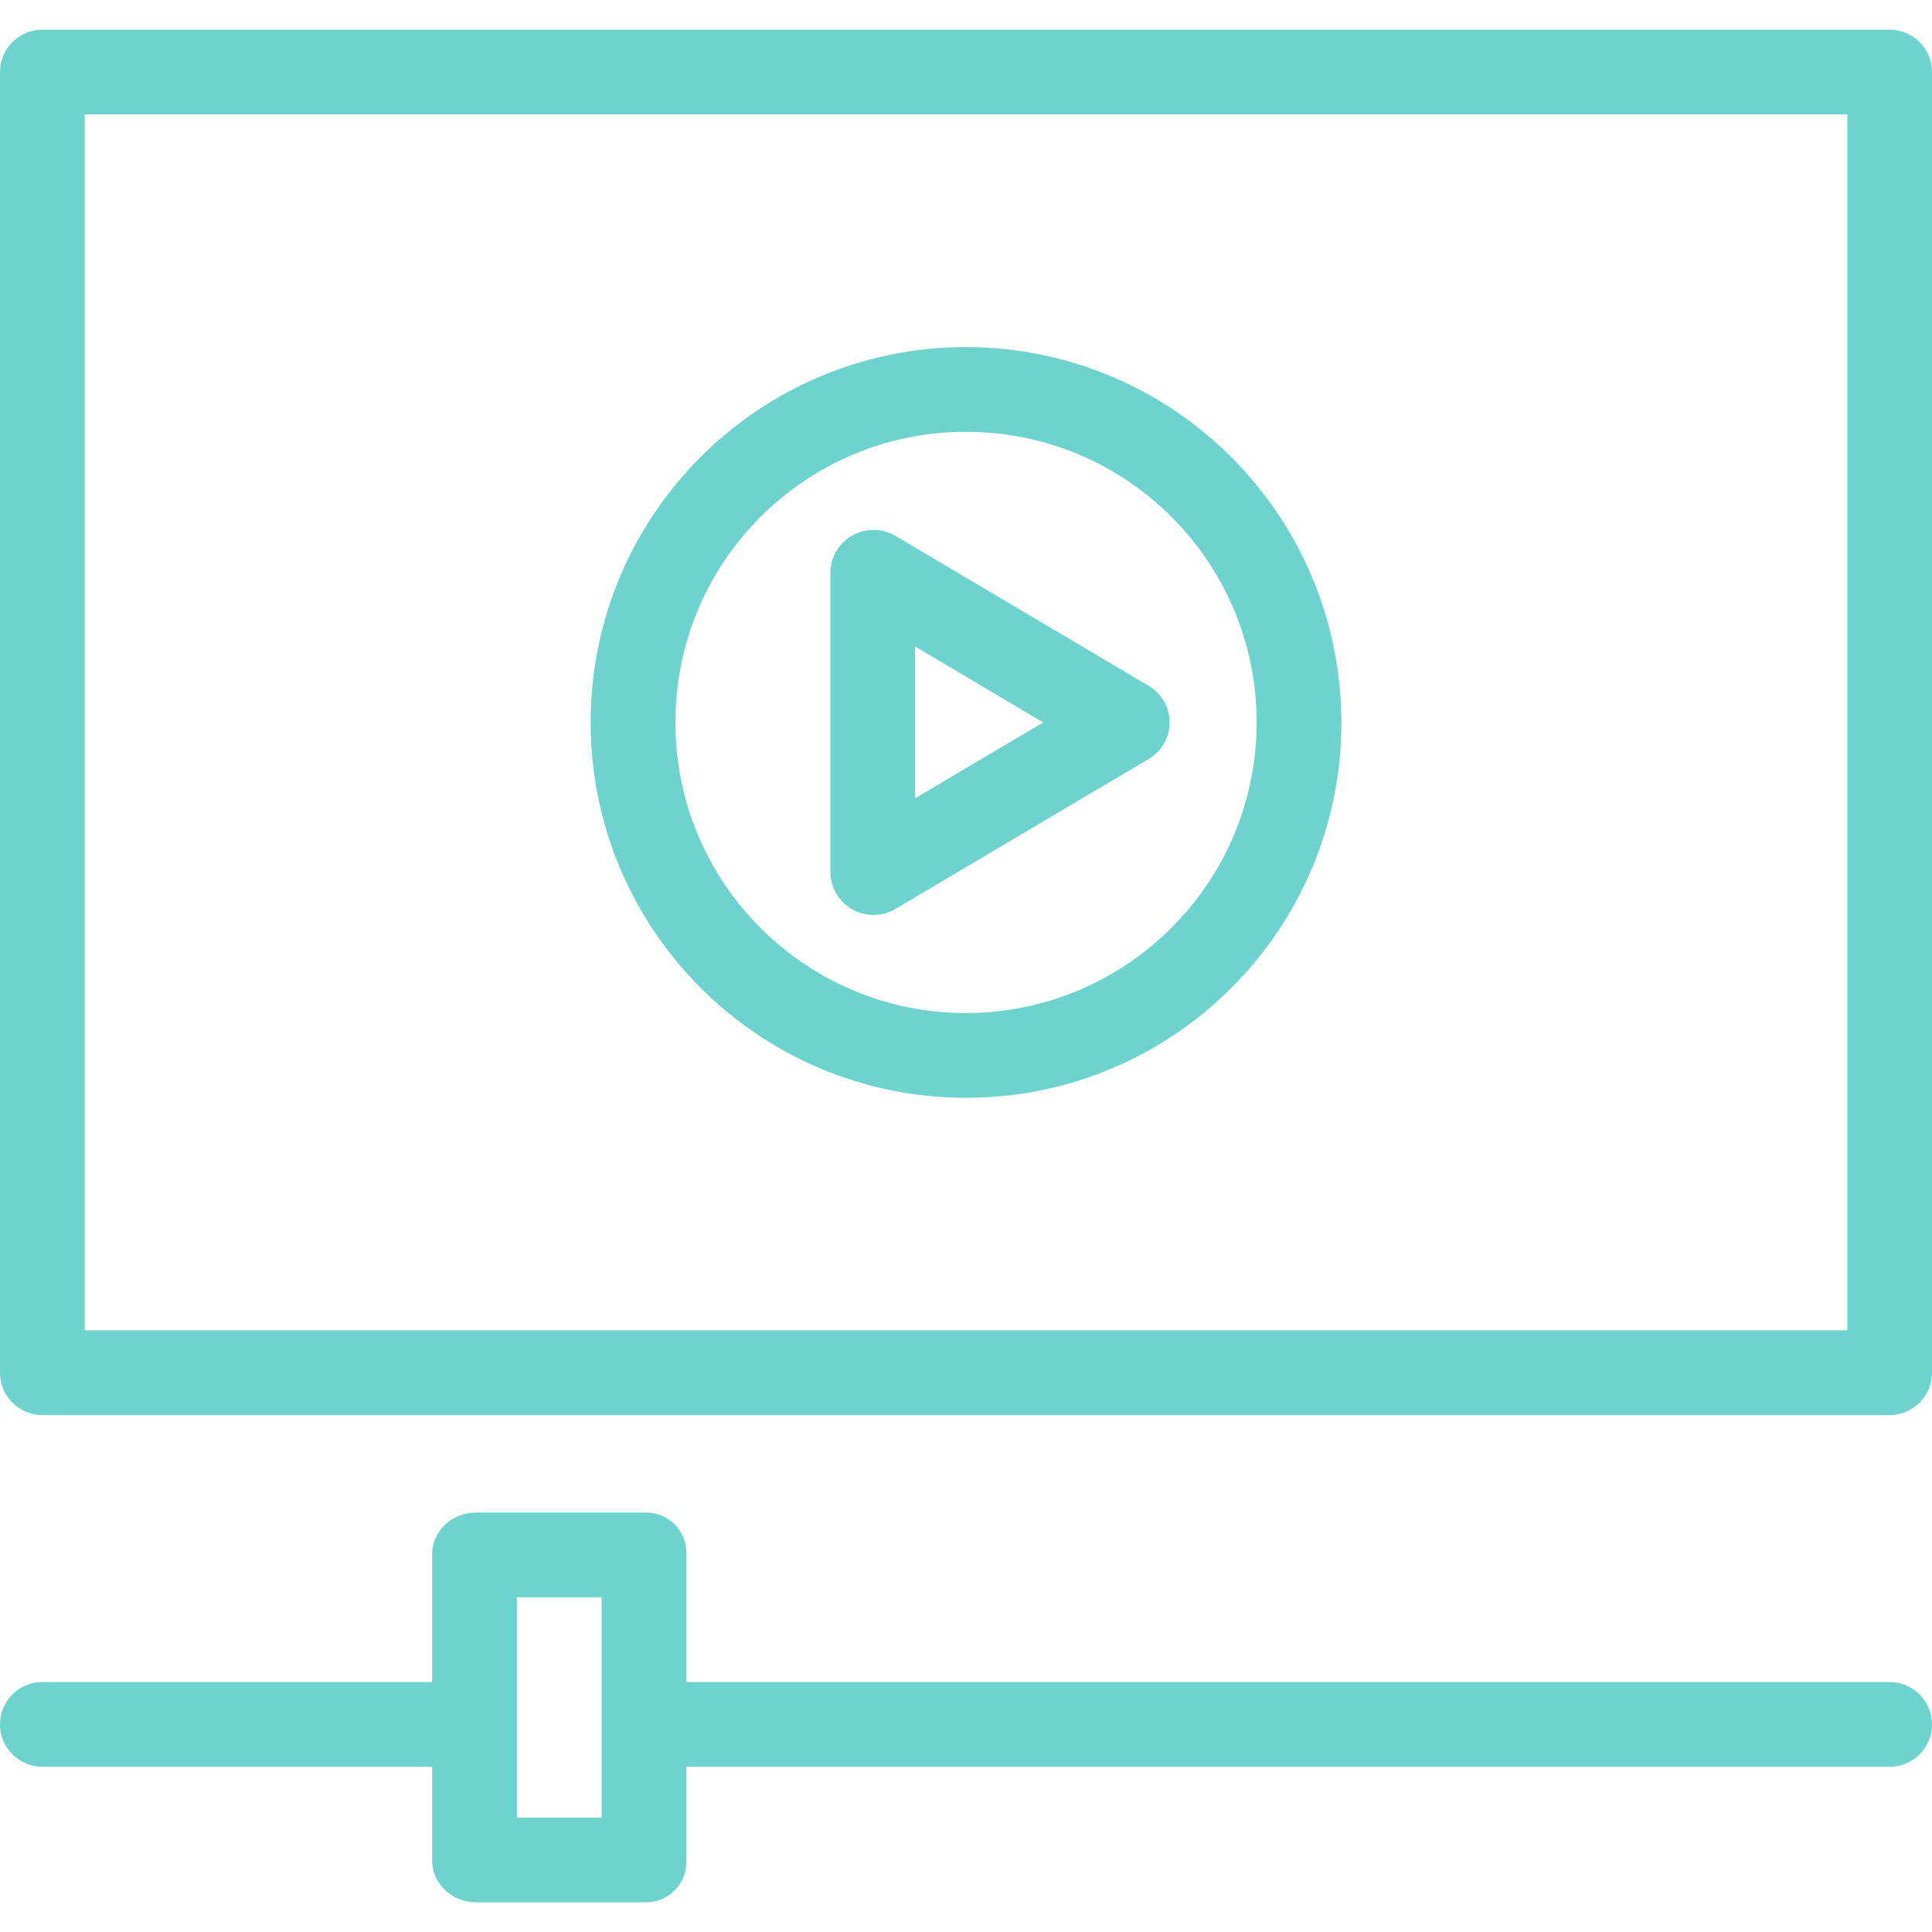
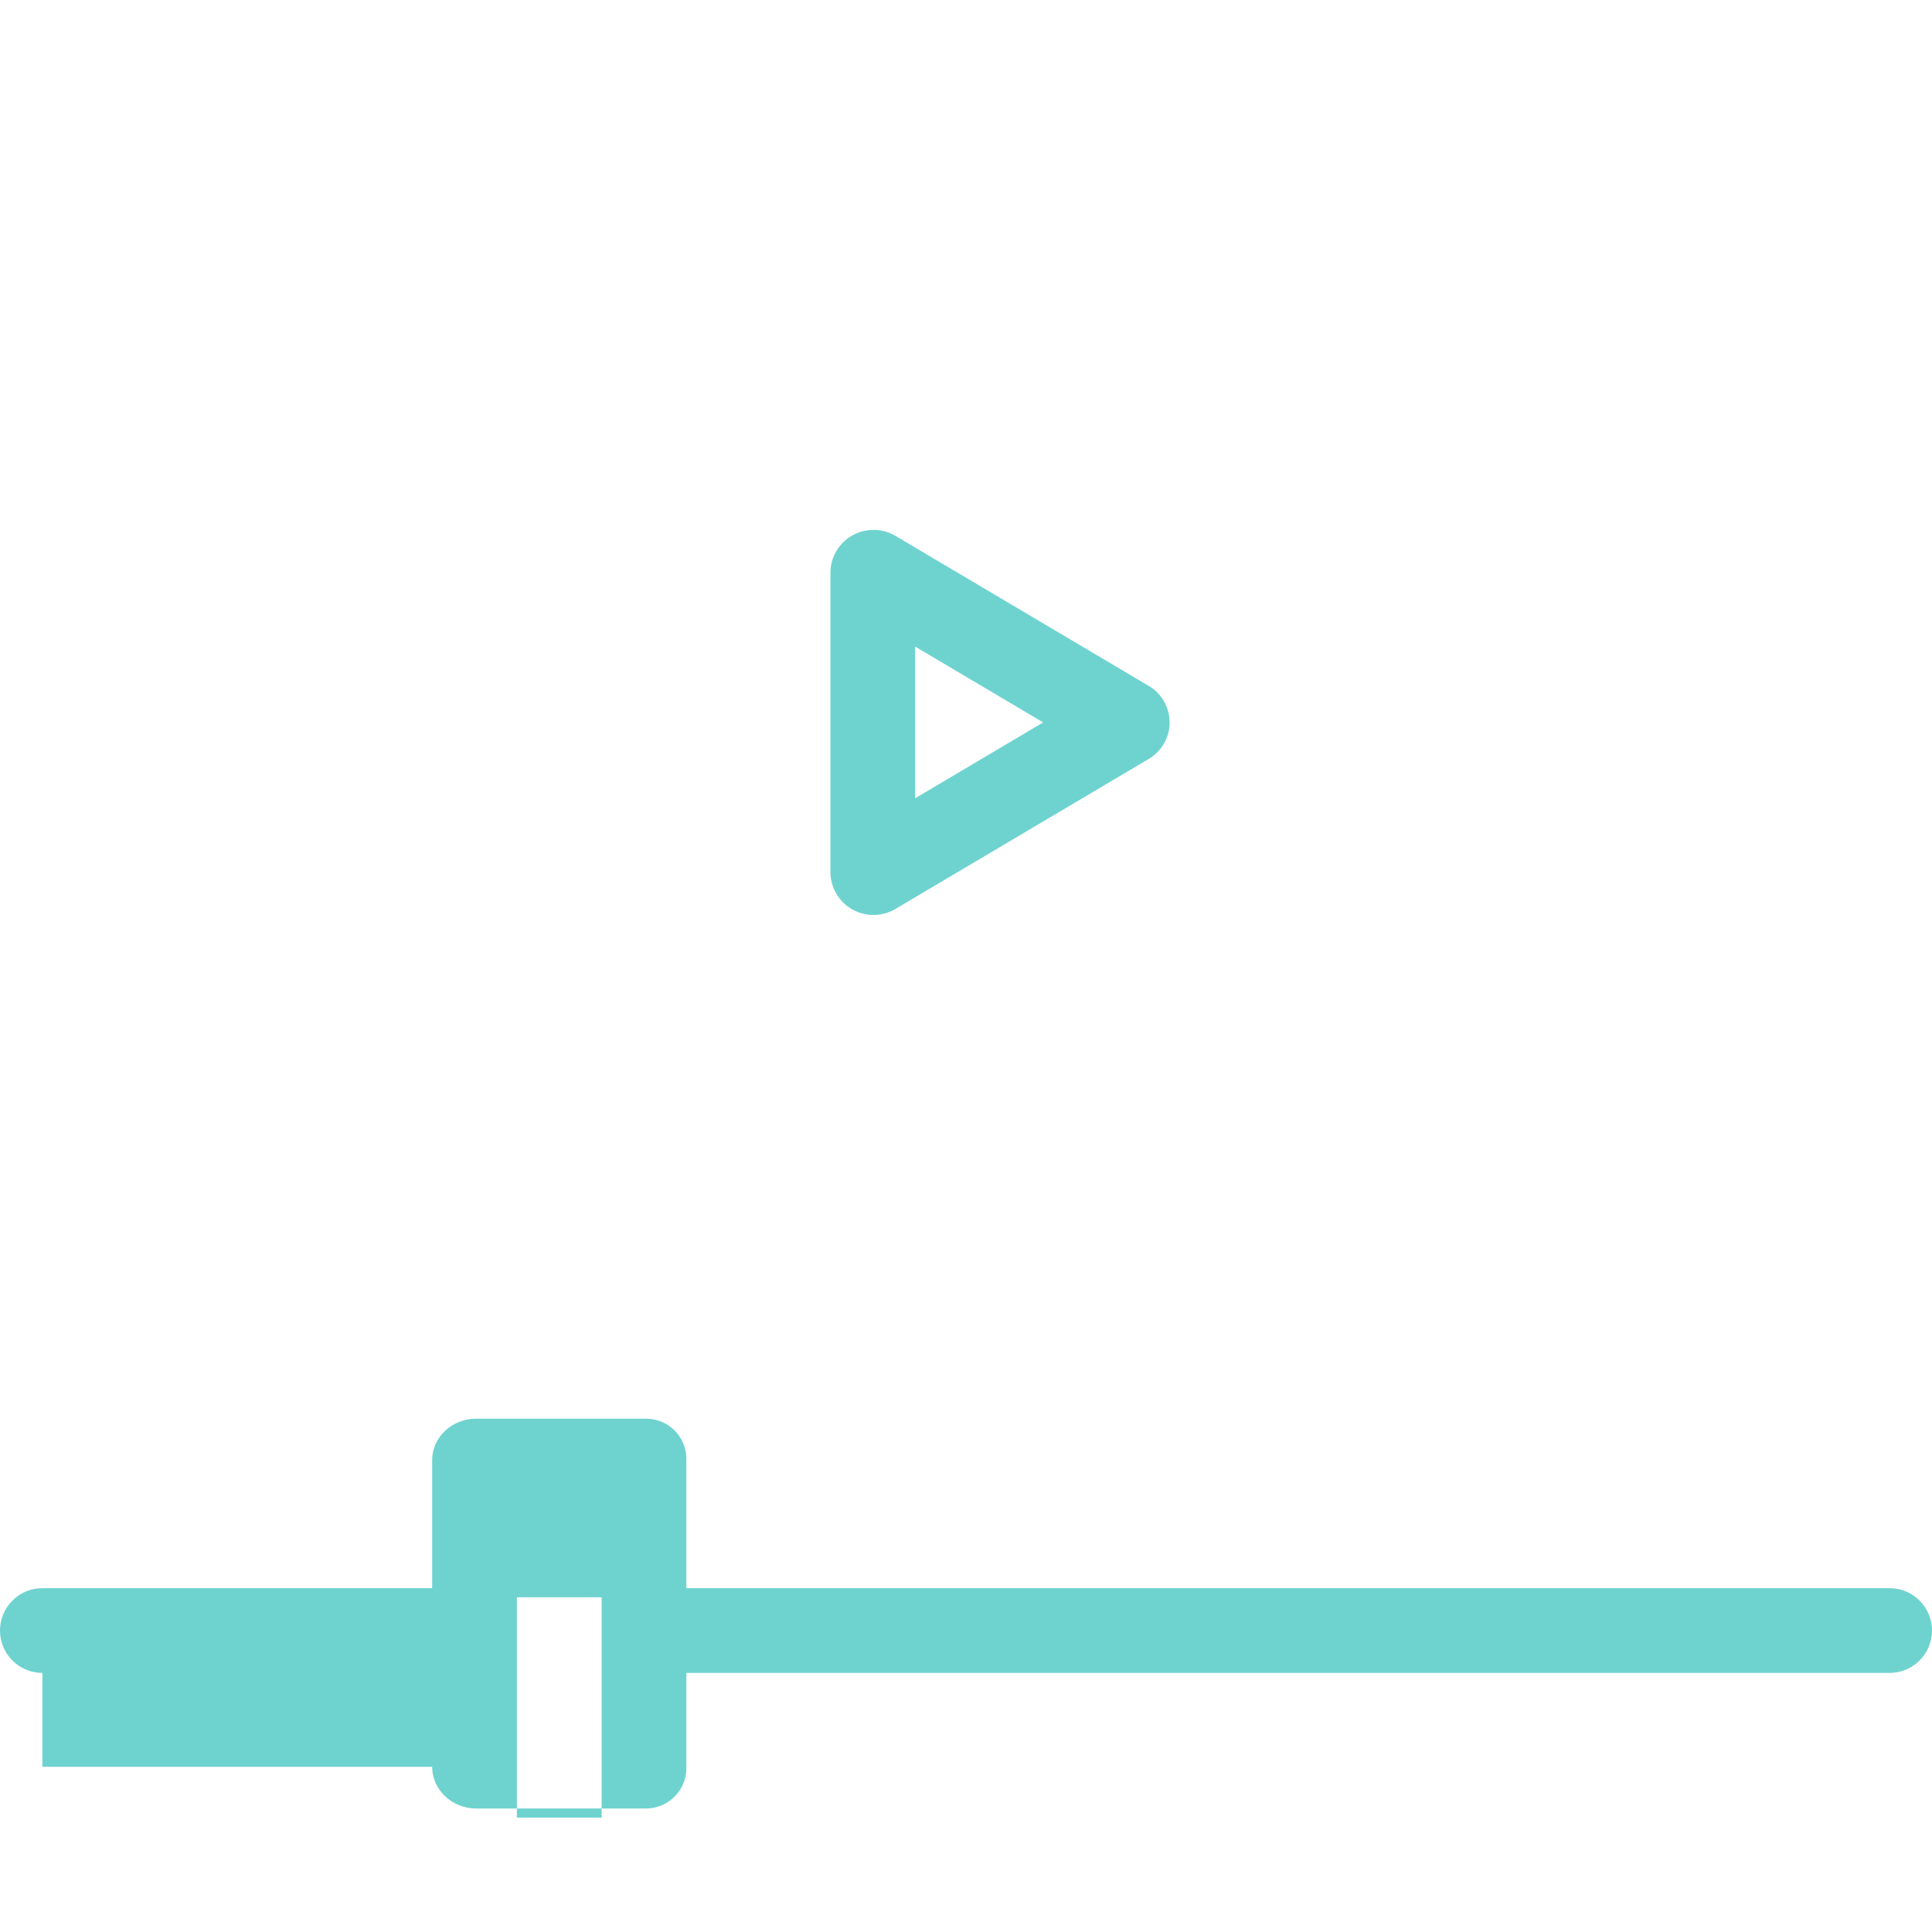
<svg xmlns="http://www.w3.org/2000/svg" height="456pt" viewBox="0 -7 456 456" width="456pt" fill="#6ed3cf">
-   <path d="m228 74.918c-48.93.004-88.59 39.668-88.59 88.598 0 48.926 39.664 88.59 88.594 88.594 48.93 0 88.594-39.664 88.598-88.59-.059-48.91-39.691-88.547-88.602-88.602zm0 157.188c-37.883 0-68.594-30.715-68.59-68.598 0-37.883 30.715-68.594 68.598-68.59 37.883 0 68.594 30.711 68.594 68.594-.043 37.871-30.734 68.555-68.602 68.594zm0 0" />
  <path d="m271.164 154.91-59.836-35.445c-3.133-1.832-7-1.863-10.164-.086-3.148 1.766-5.117 5.078-5.164 8.688v70.891c.059 3.613 2.031 6.922 5.18 8.691 3.152 1.773 7.004 1.738 10.121-.09l59.852-35.445c3.039-1.797 4.906-5.066 4.91-8.602.004-3.531-1.859-6.805-4.898-8.605zm-55.164 26.5v-35.801l30.215 17.902zm0 0" />
-   <path d="m456 10c0-5.523-4.477-10-10-10h-436c-5.523 0-10 4.477-10 10v307c0 5.523 4.477 10 10 10h436c5.523 0 10-4.477 10-10zm-436 10h416v287h-416zm0 0" />
-   <path d="m10 410h92v22.152c0 5.523 4.801 9.848 10.32 9.848h40.078c2.598.02 5.086-1.02 6.898-2.879s2.789-4.375 2.703-6.969v-22.152h284c5.523 0 10-4.477 10-10s-4.477-10-10-10h-284v-30.207c.082-2.59-.895-5.098-2.707-6.949-1.812-1.848-4.305-2.875-6.895-2.844h-40.078c-5.523 0-10.32 4.27-10.32 9.793v30.207h-92c-5.523 0-10 4.477-10 10s4.477 10 10 10zm112-40h20v52h-20zm0 0" />
+   <path d="m10 410h92c0 5.523 4.801 9.848 10.32 9.848h40.078c2.598.02 5.086-1.02 6.898-2.879s2.789-4.375 2.703-6.969v-22.152h284c5.523 0 10-4.477 10-10s-4.477-10-10-10h-284v-30.207c.082-2.59-.895-5.098-2.707-6.949-1.812-1.848-4.305-2.875-6.895-2.844h-40.078c-5.523 0-10.32 4.27-10.32 9.793v30.207h-92c-5.523 0-10 4.477-10 10s4.477 10 10 10zm112-40h20v52h-20zm0 0" />
</svg>